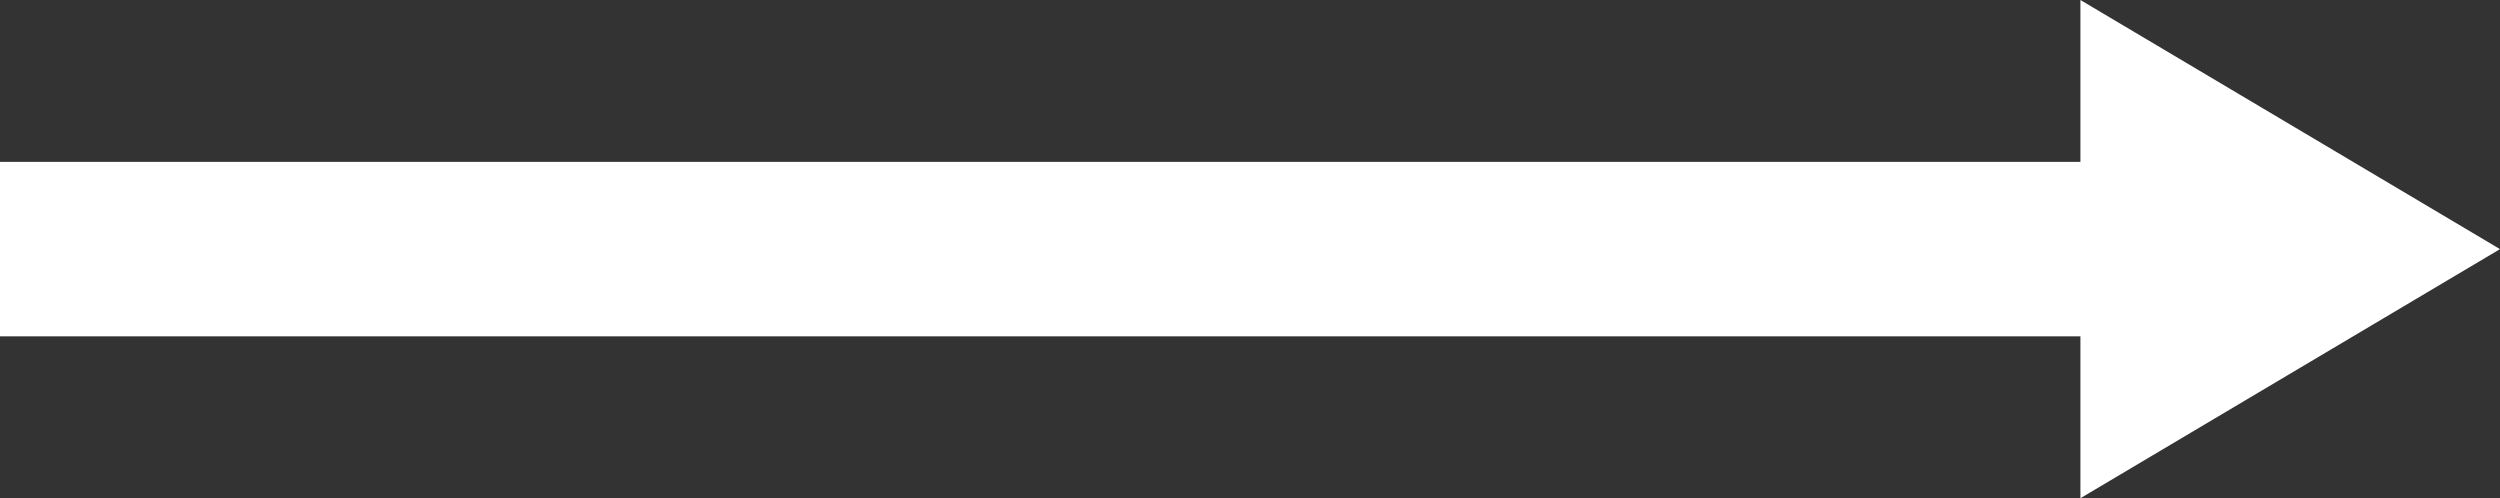
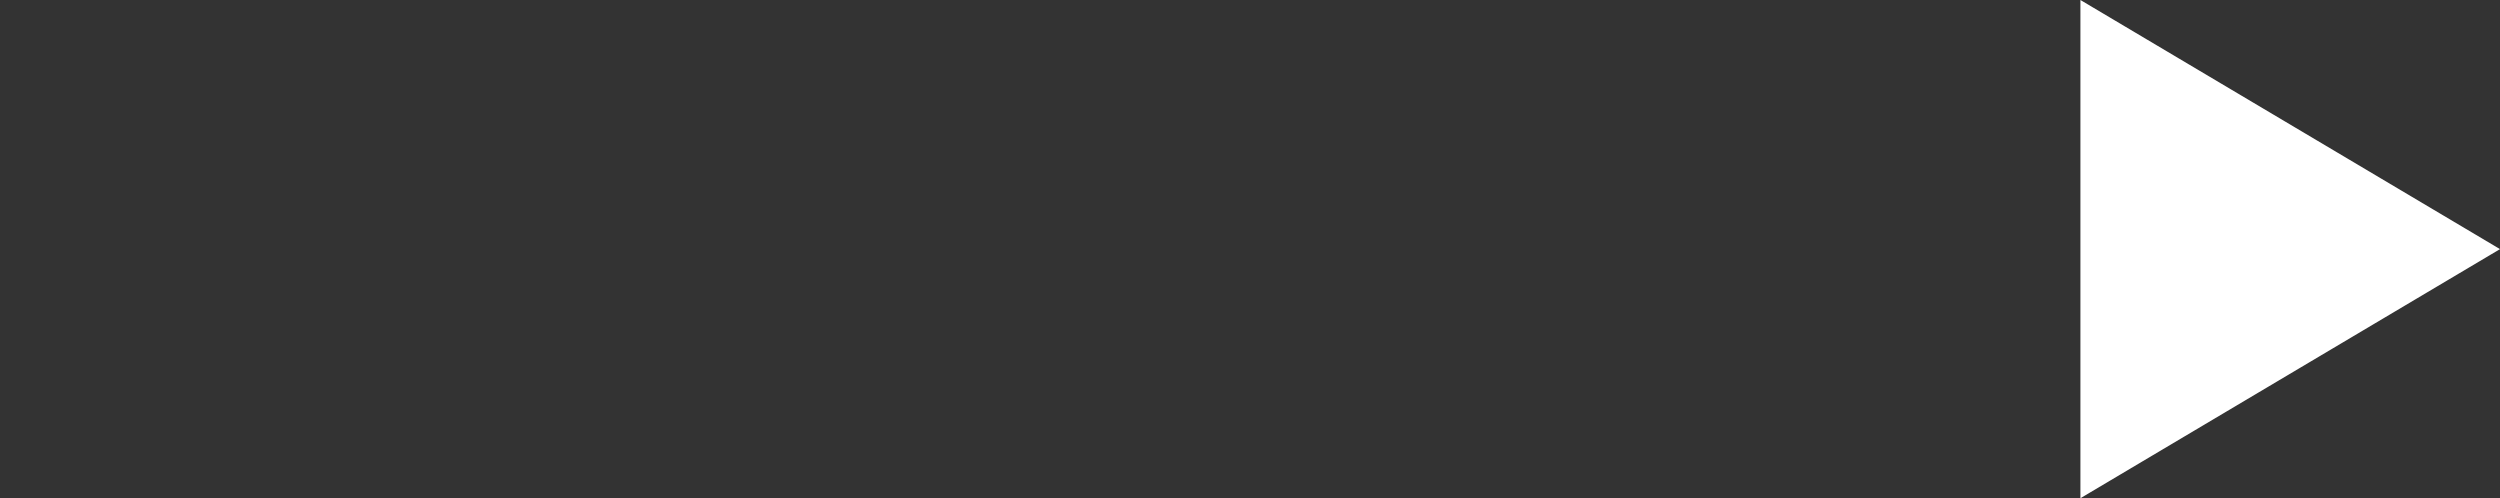
<svg xmlns="http://www.w3.org/2000/svg" width="143.314" height="28.561" viewBox="0 0 143.314 28.561">
  <rect x="0" y="0" width="143.314" height="28.561" fill="#333333" stroke="none" />
  <g id="グループ_2161" data-name="グループ 2161" transform="translate(143.314 28.561) rotate(180)">
    <path id="多角形_2" data-name="多角形 2" d="M14.281,0,28.561,24.053H0Z" transform="translate(0 28.561) rotate(-90)" fill="#fff" />
-     <line id="線_1006" data-name="線 1006" x2="124.193" transform="translate(19.121 14.28)" fill="none" stroke="#fff" stroke-width="10" />
  </g>
</svg>